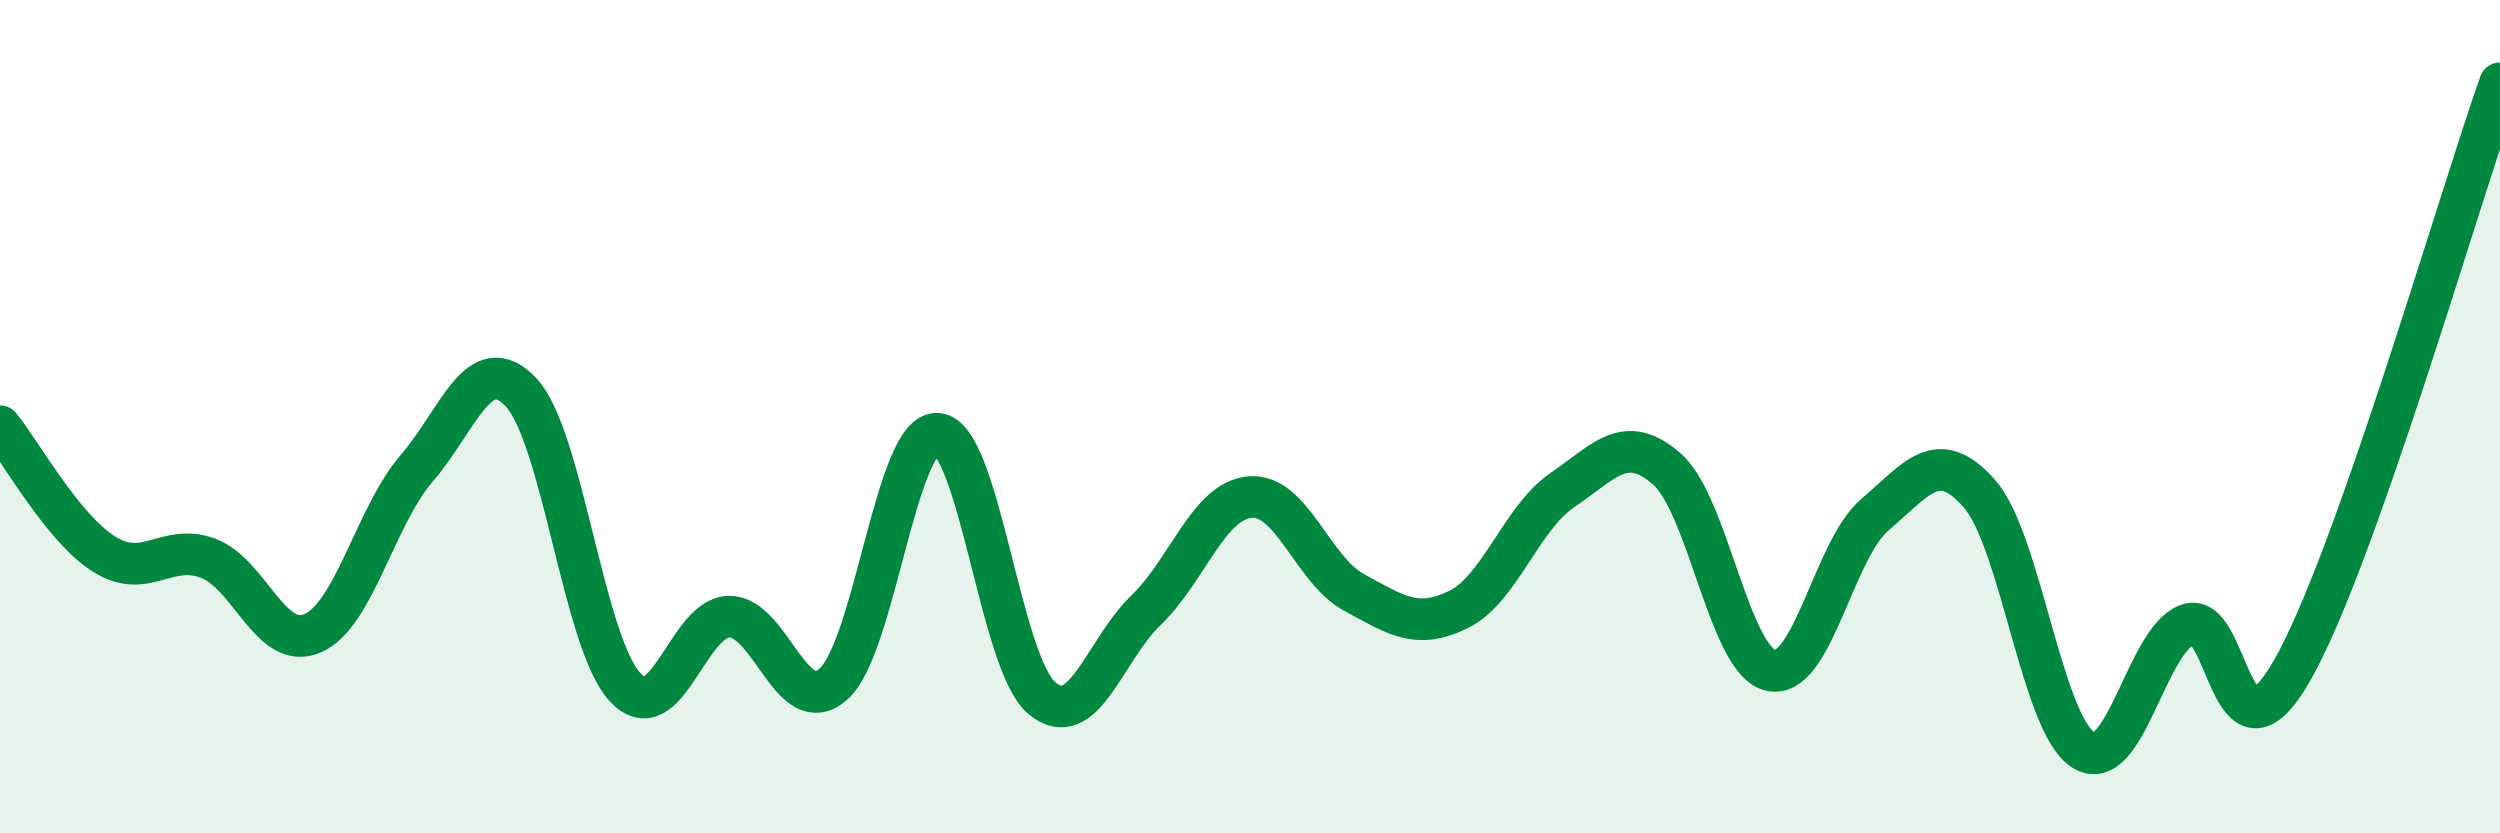
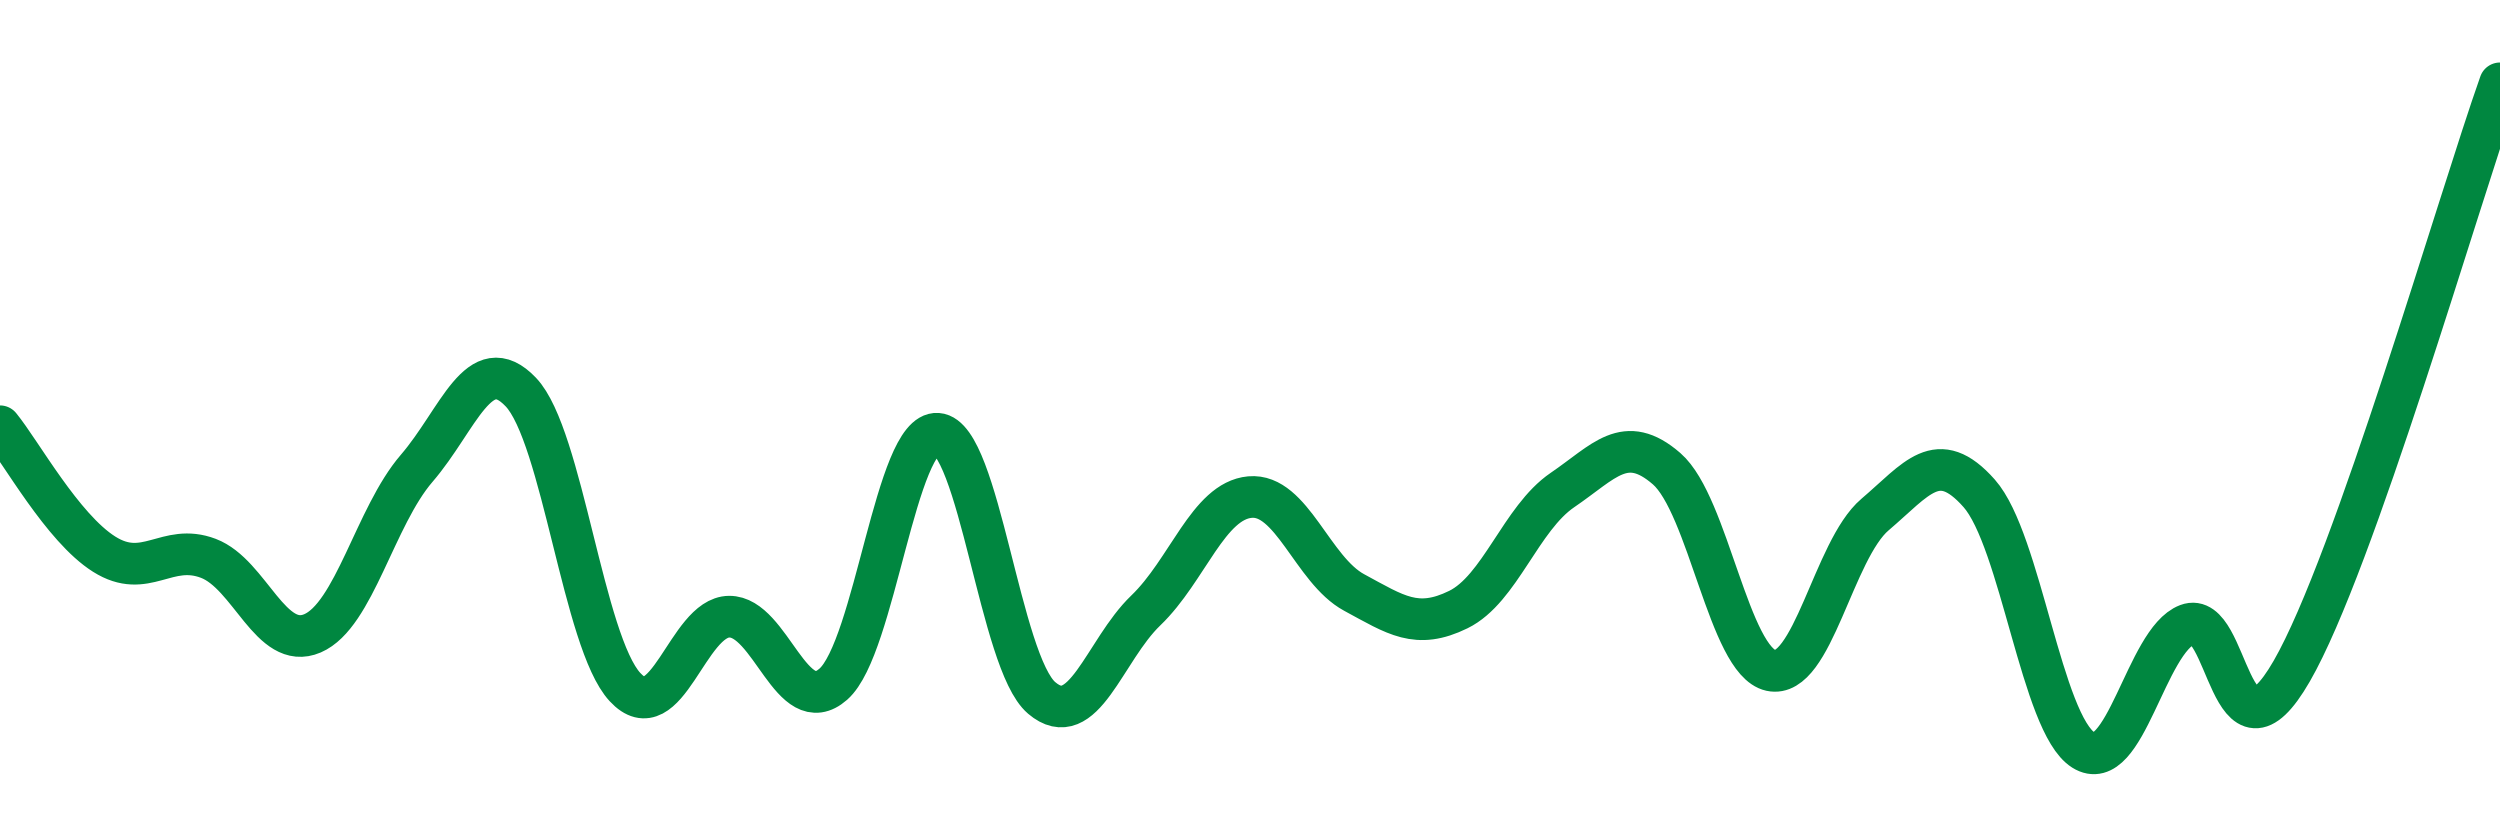
<svg xmlns="http://www.w3.org/2000/svg" width="60" height="20" viewBox="0 0 60 20">
-   <path d="M 0,10.23 C 0.5,10.84 1.5,12.67 2.5,13.3 C 3.5,13.93 4,13.02 5,13.4 C 6,13.78 6.5,15.63 7.5,15.2 C 8.5,14.77 9,12.4 10,11.24 C 11,10.08 11.5,8.36 12.5,9.41 C 13.5,10.46 14,15.41 15,16.49 C 16,17.57 16.5,14.81 17.5,14.8 C 18.5,14.79 19,17.3 20,16.42 C 21,15.54 21.5,10.34 22.5,10.41 C 23.5,10.48 24,15.9 25,16.75 C 26,17.6 26.5,15.61 27.5,14.65 C 28.5,13.69 29,12.02 30,11.93 C 31,11.84 31.5,13.68 32.5,14.22 C 33.5,14.76 34,15.12 35,14.63 C 36,14.14 36.5,12.44 37.5,11.76 C 38.5,11.08 39,10.38 40,11.25 C 41,12.12 41.5,15.87 42.5,16.09 C 43.5,16.31 44,13.2 45,12.35 C 46,11.5 46.5,10.71 47.5,11.84 C 48.5,12.97 49,17.37 50,18 C 51,18.63 51.5,15.37 52.5,14.99 C 53.5,14.61 53.5,18.71 55,16.11 C 56.5,13.51 59,4.82 60,2L60 20L0 20Z" fill="#008740" opacity="0.1" stroke-linecap="round" stroke-linejoin="round" />
  <path d="M 0,10.23 C 0.5,10.84 1.5,12.67 2.5,13.3 C 3.5,13.93 4,13.02 5,13.4 C 6,13.78 6.5,15.63 7.5,15.2 C 8.5,14.77 9,12.4 10,11.24 C 11,10.08 11.5,8.36 12.5,9.41 C 13.5,10.46 14,15.41 15,16.49 C 16,17.57 16.5,14.81 17.5,14.8 C 18.5,14.79 19,17.3 20,16.42 C 21,15.54 21.5,10.34 22.5,10.41 C 23.5,10.48 24,15.9 25,16.75 C 26,17.6 26.5,15.61 27.5,14.65 C 28.5,13.69 29,12.02 30,11.93 C 31,11.84 31.5,13.68 32.5,14.22 C 33.5,14.76 34,15.12 35,14.63 C 36,14.14 36.5,12.44 37.5,11.76 C 38.5,11.08 39,10.38 40,11.25 C 41,12.12 41.5,15.87 42.5,16.09 C 43.5,16.31 44,13.2 45,12.35 C 46,11.5 46.5,10.71 47.5,11.84 C 48.5,12.97 49,17.37 50,18 C 51,18.63 51.5,15.37 52.5,14.99 C 53.5,14.61 53.5,18.71 55,16.11 C 56.5,13.51 59,4.82 60,2" stroke="#008740" stroke-width="1" fill="none" stroke-linecap="round" stroke-linejoin="round" />
</svg>